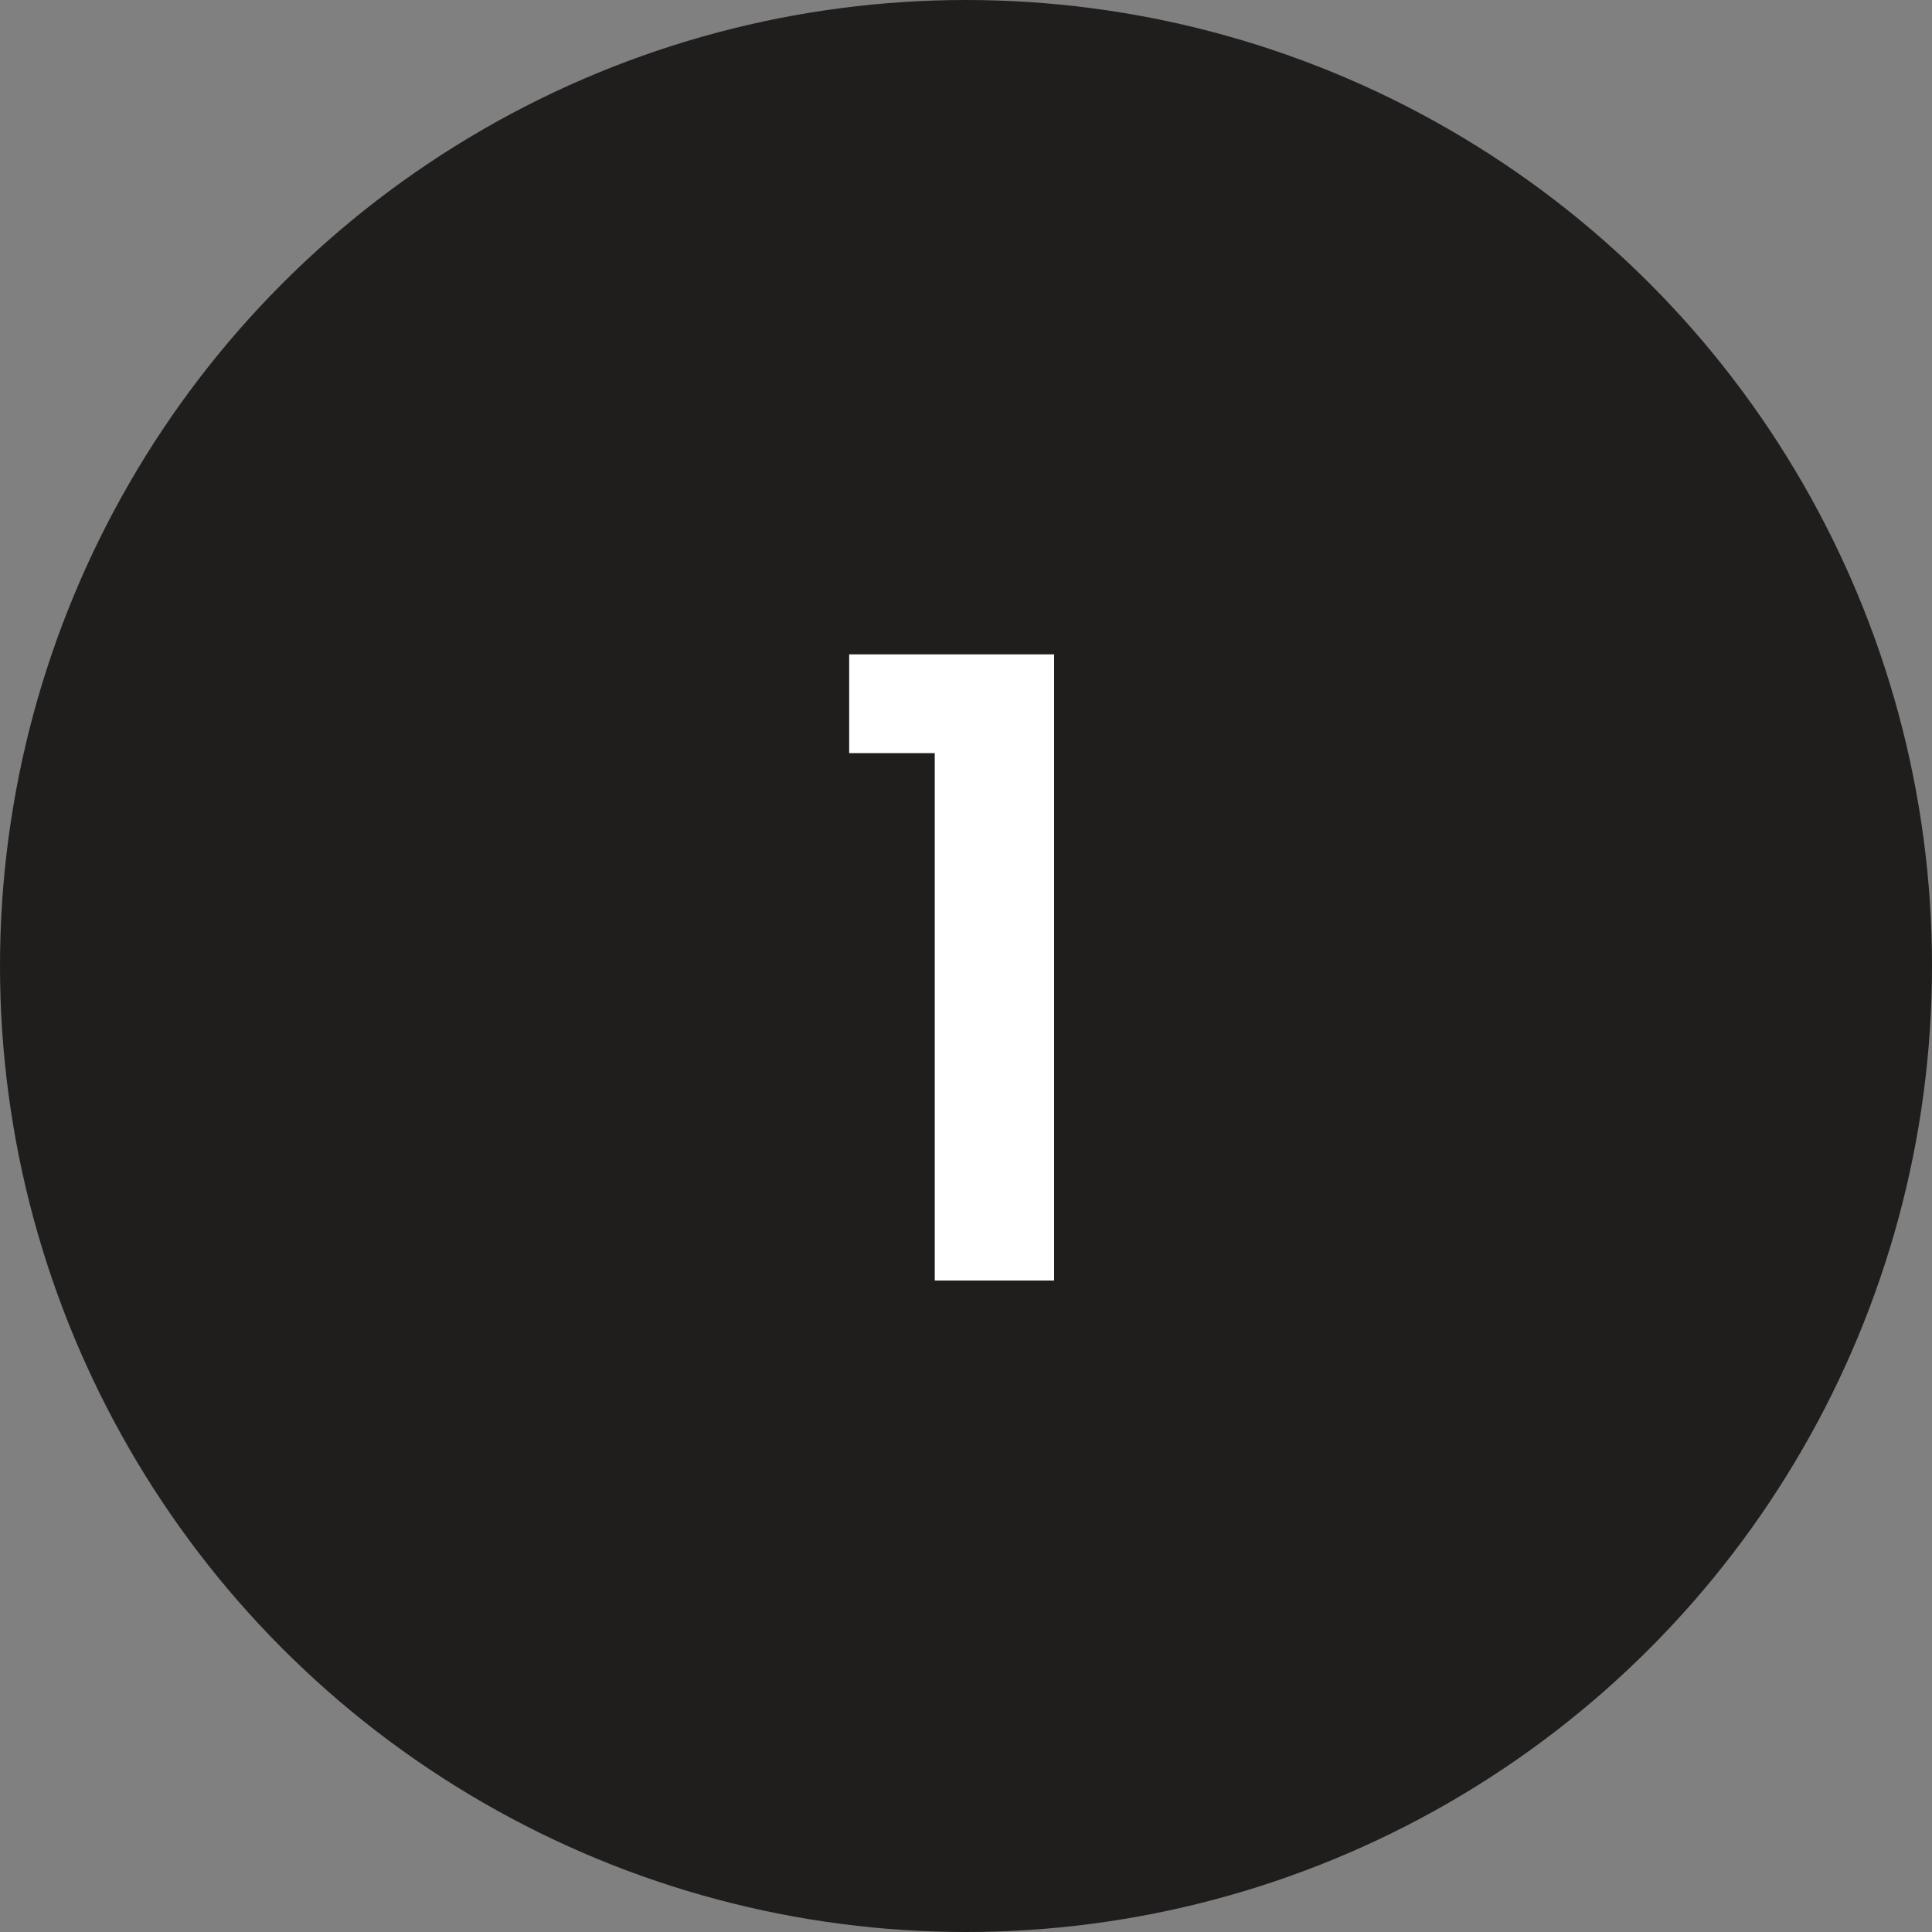
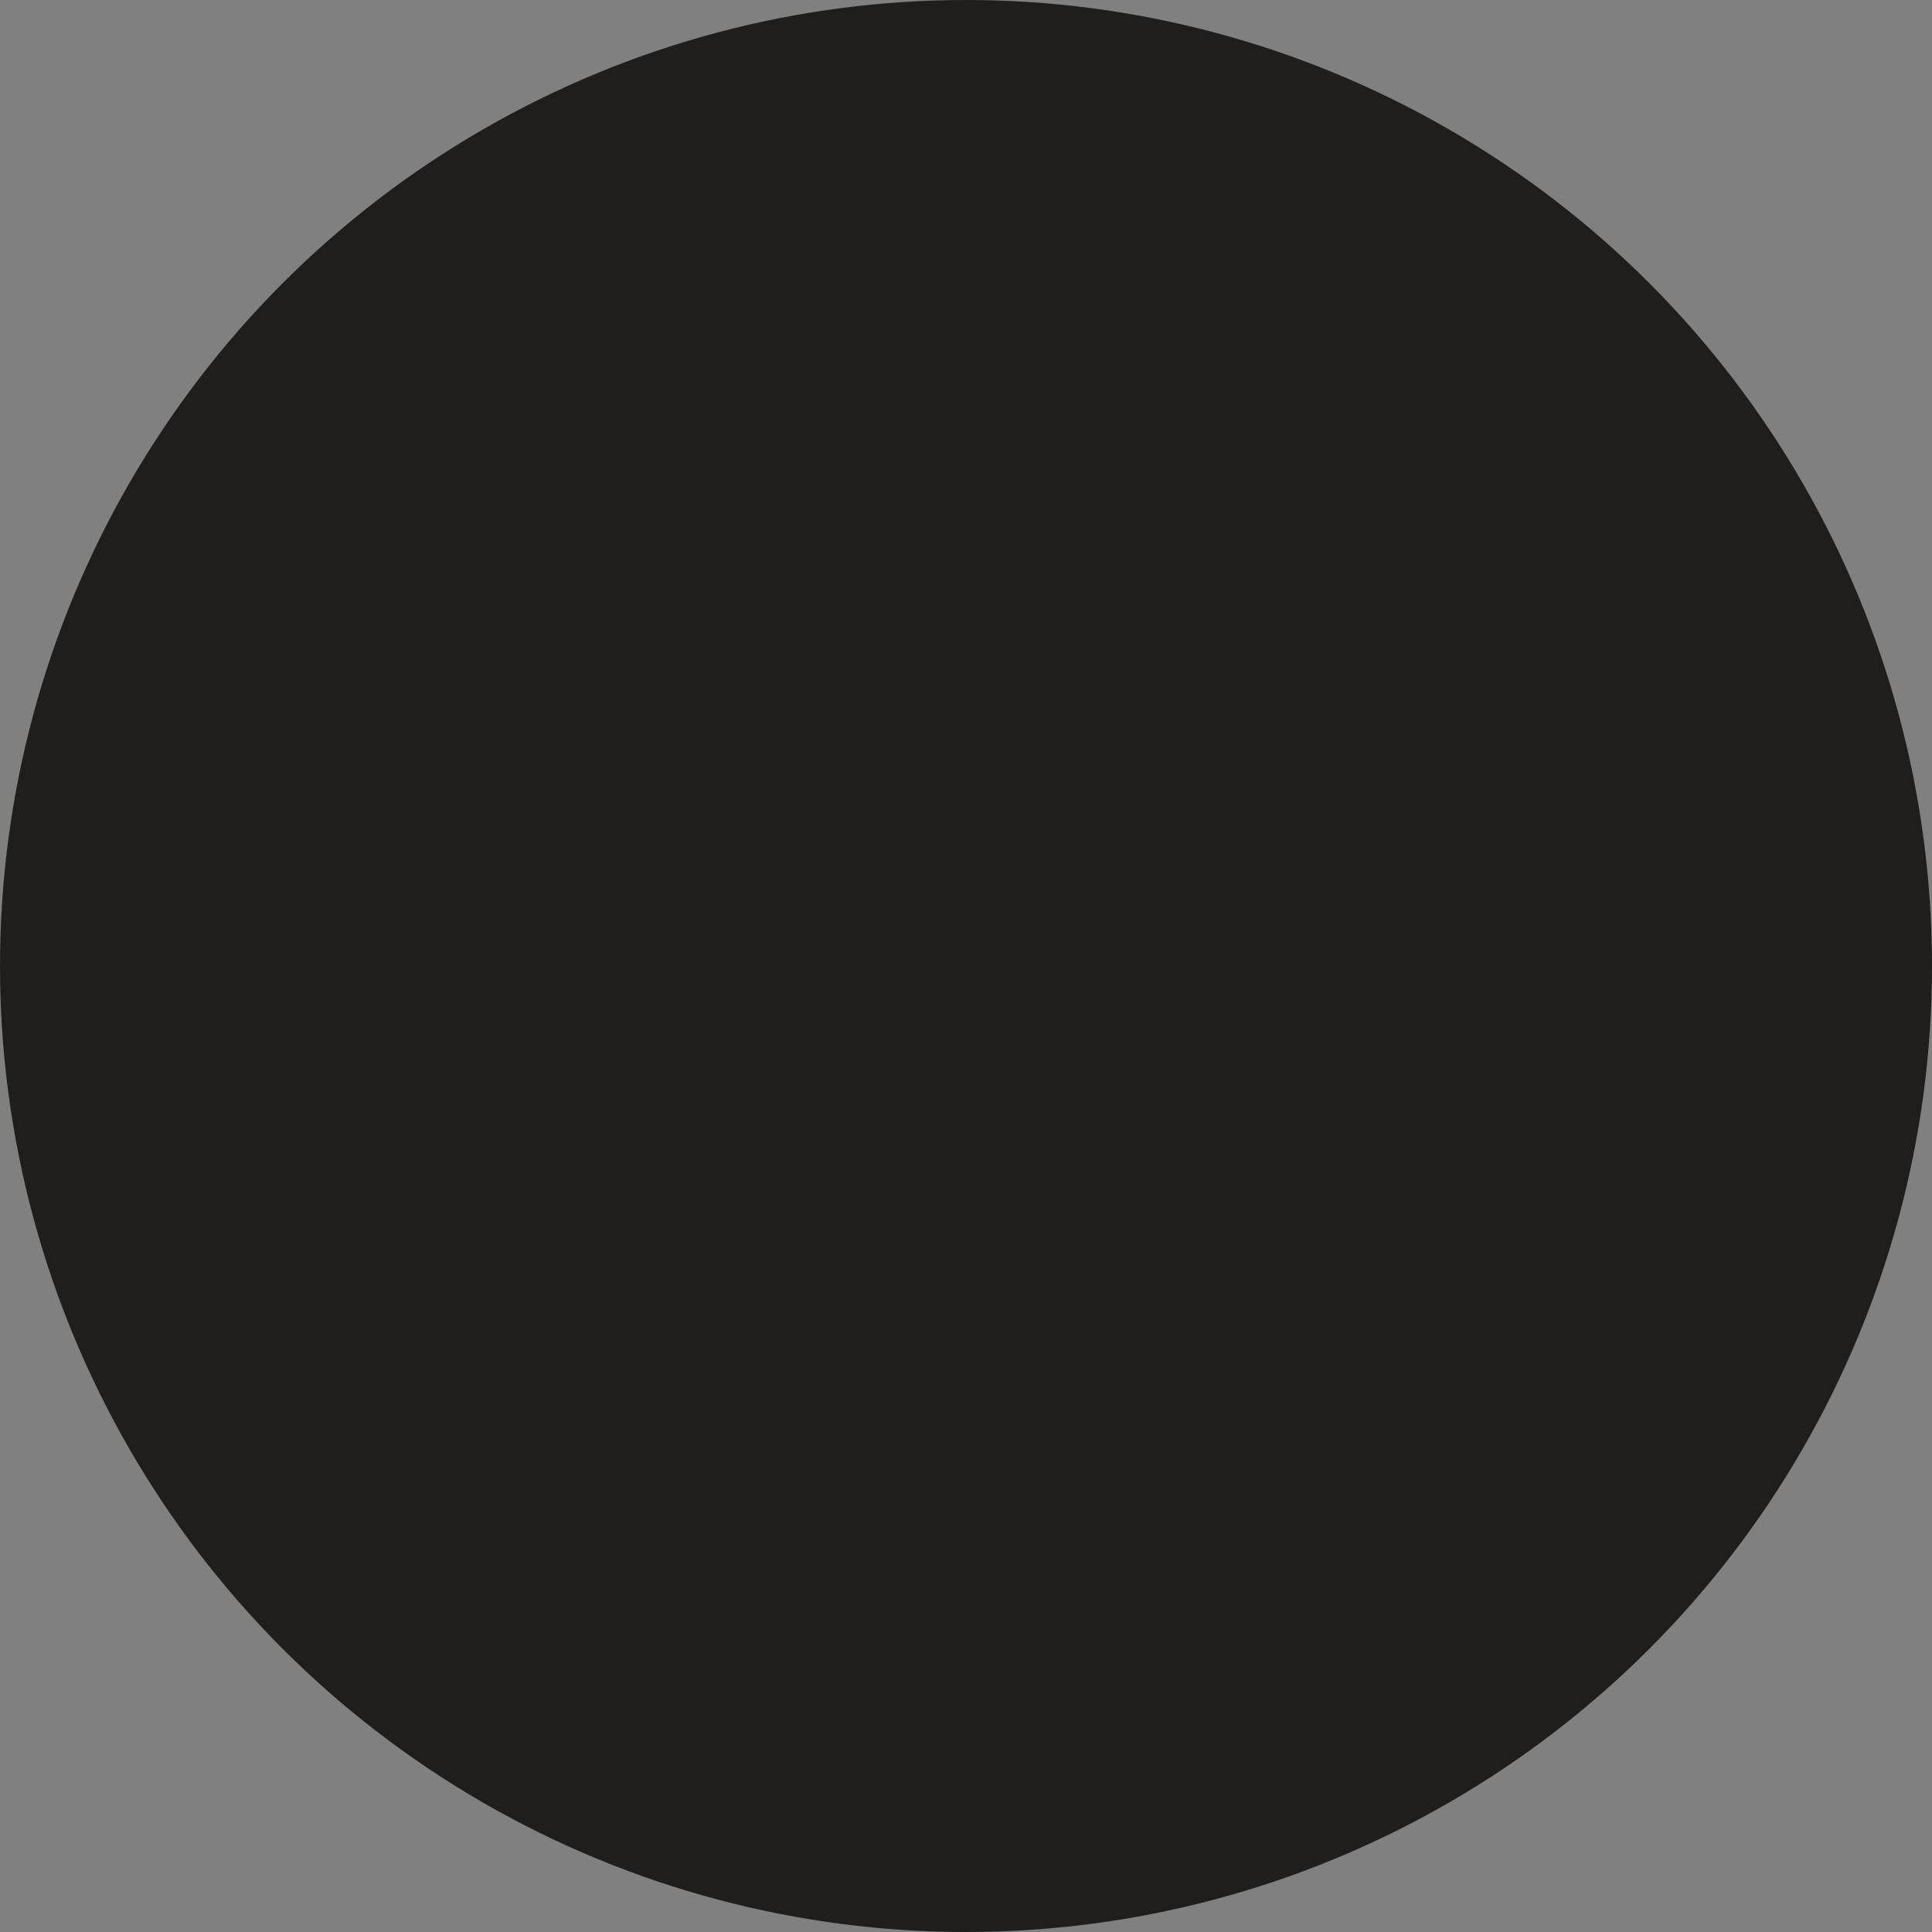
<svg xmlns="http://www.w3.org/2000/svg" width="86" height="86" viewBox="0 0 86 86">
  <rect x="0" y="0" width="86" height="86" fill="#808080" stroke="none" />
  <g id="Group_325" data-name="Group 325" transform="translate(-352 -976)">
    <circle id="Ellipse_26" data-name="Ellipse 26" cx="43" cy="43" r="43" transform="translate(352 976)" fill="#201d1d" />
-     <path id="Path_259" data-name="Path 259" d="M4.609,0V-23.477H.8v-4.395H9.922V0Z" transform="translate(389 1033)" fill="#fff" />
  </g>
</svg>